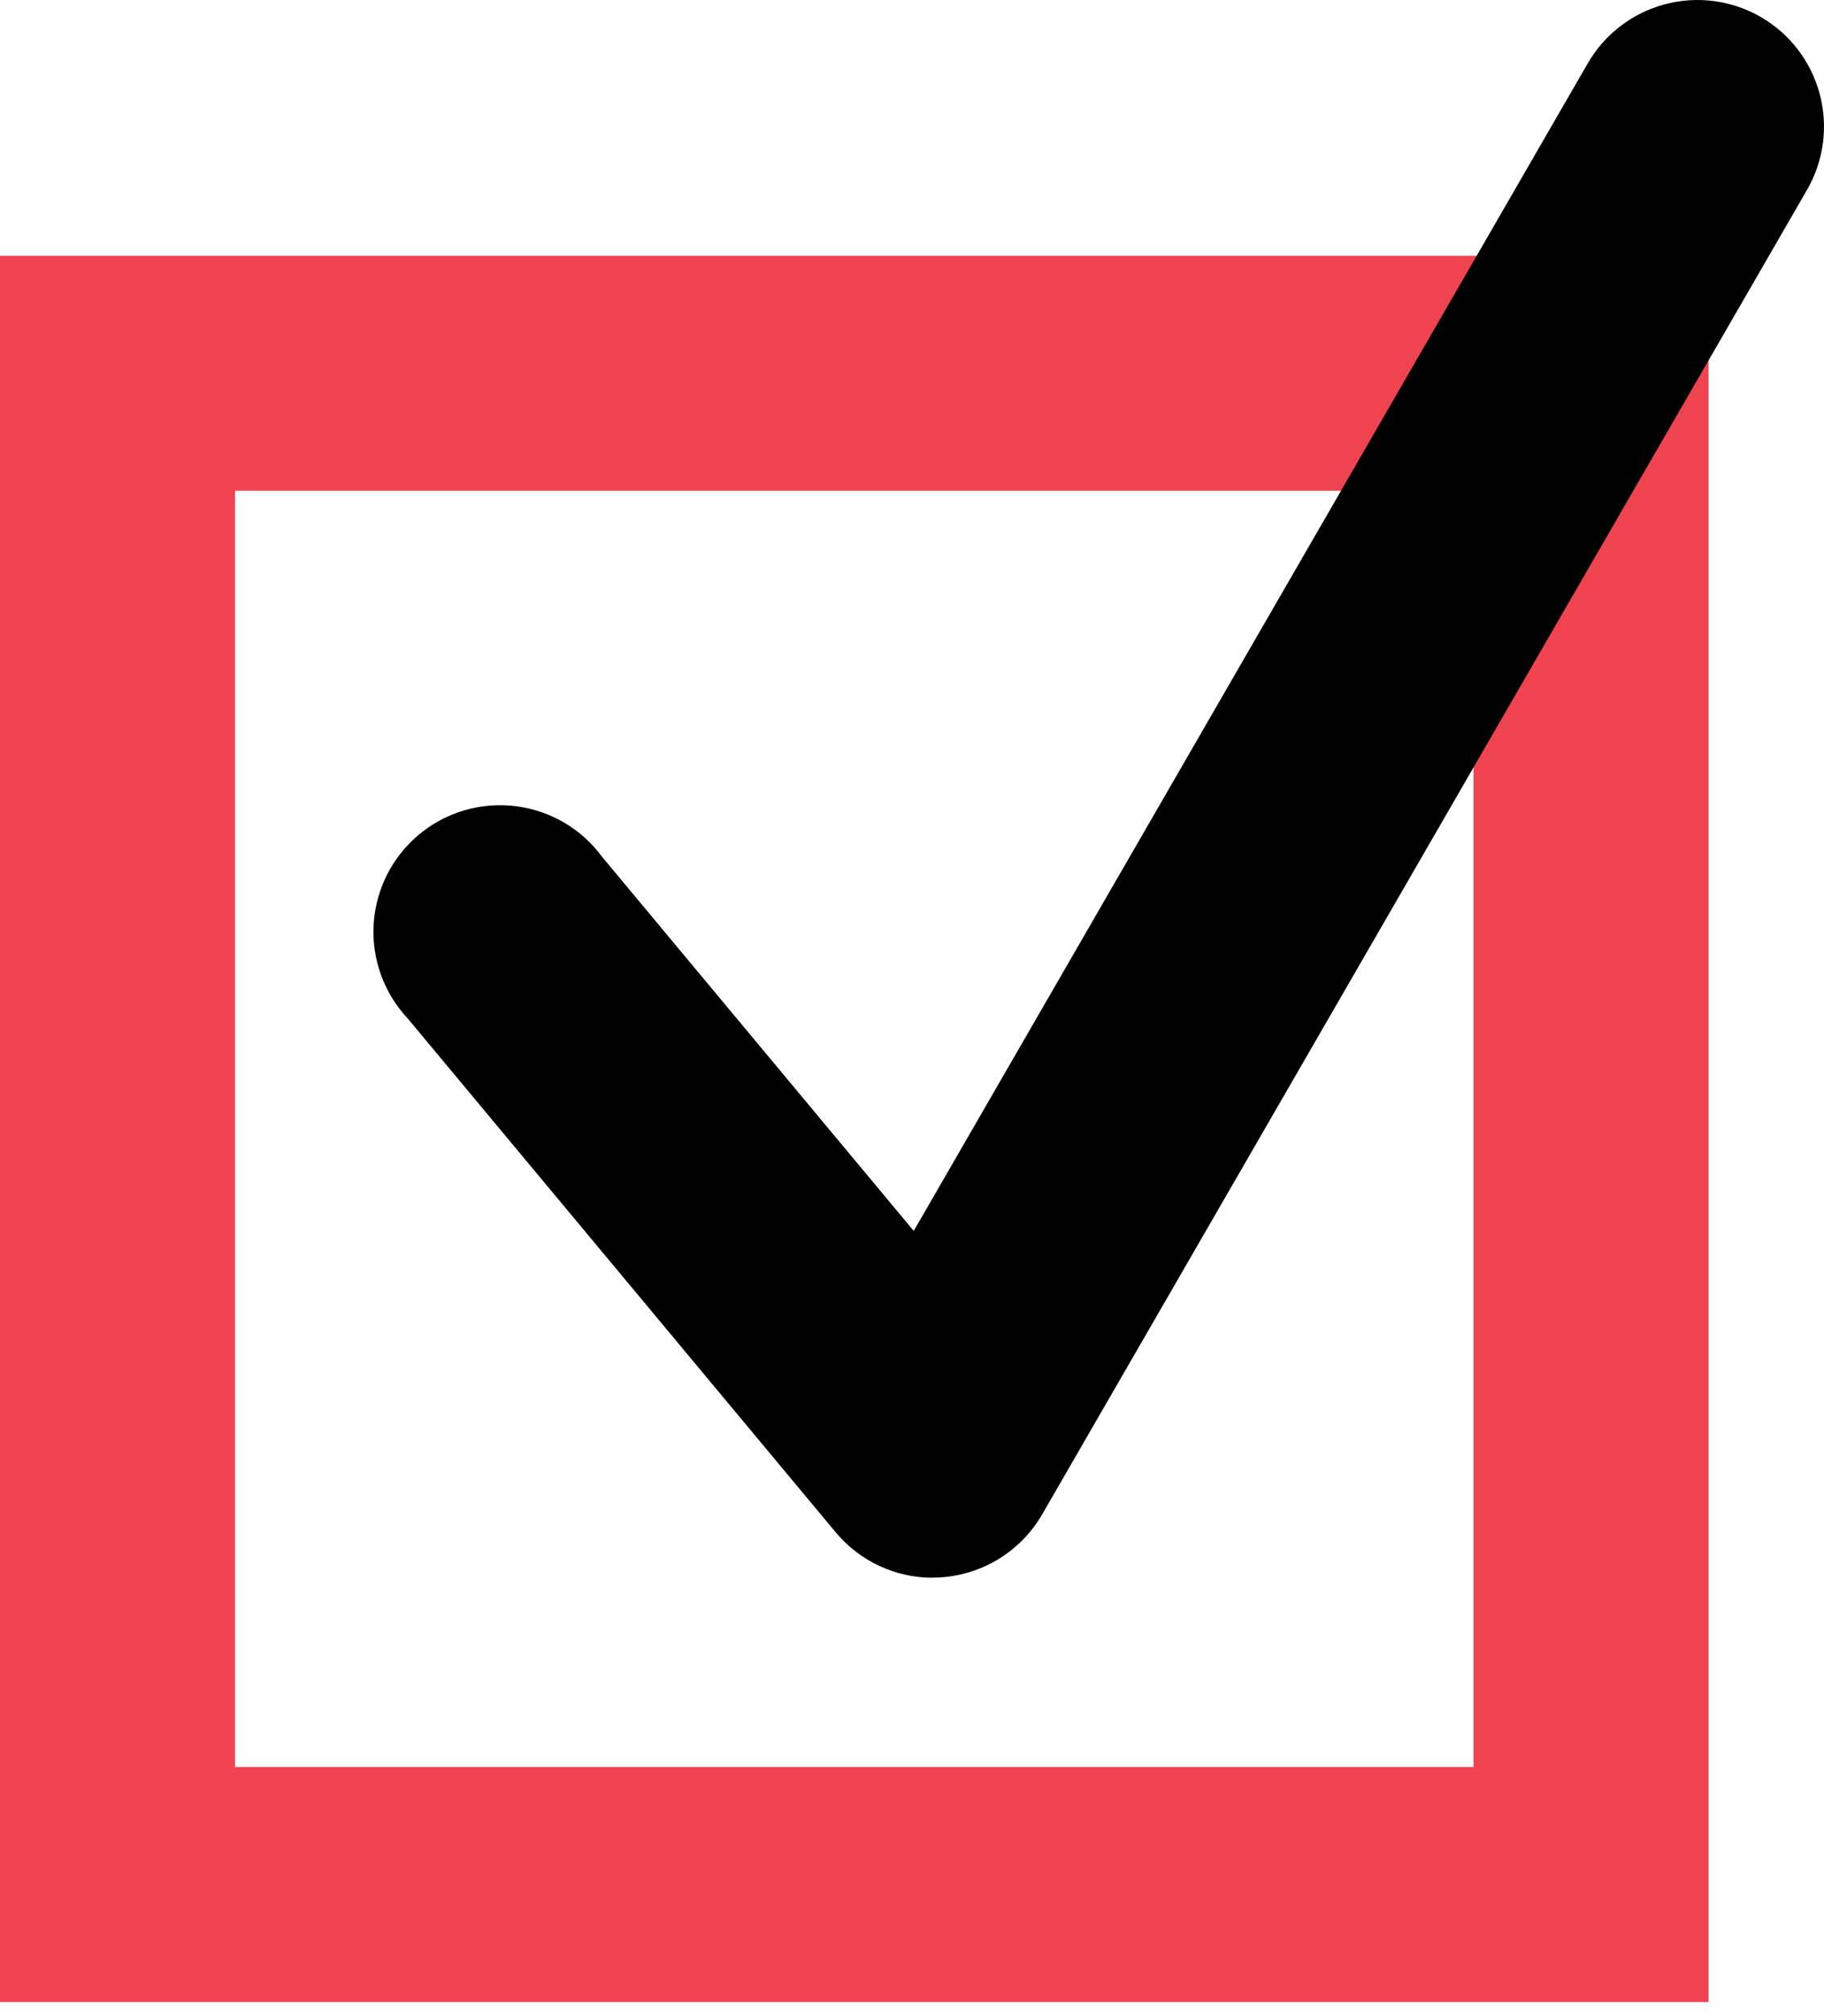
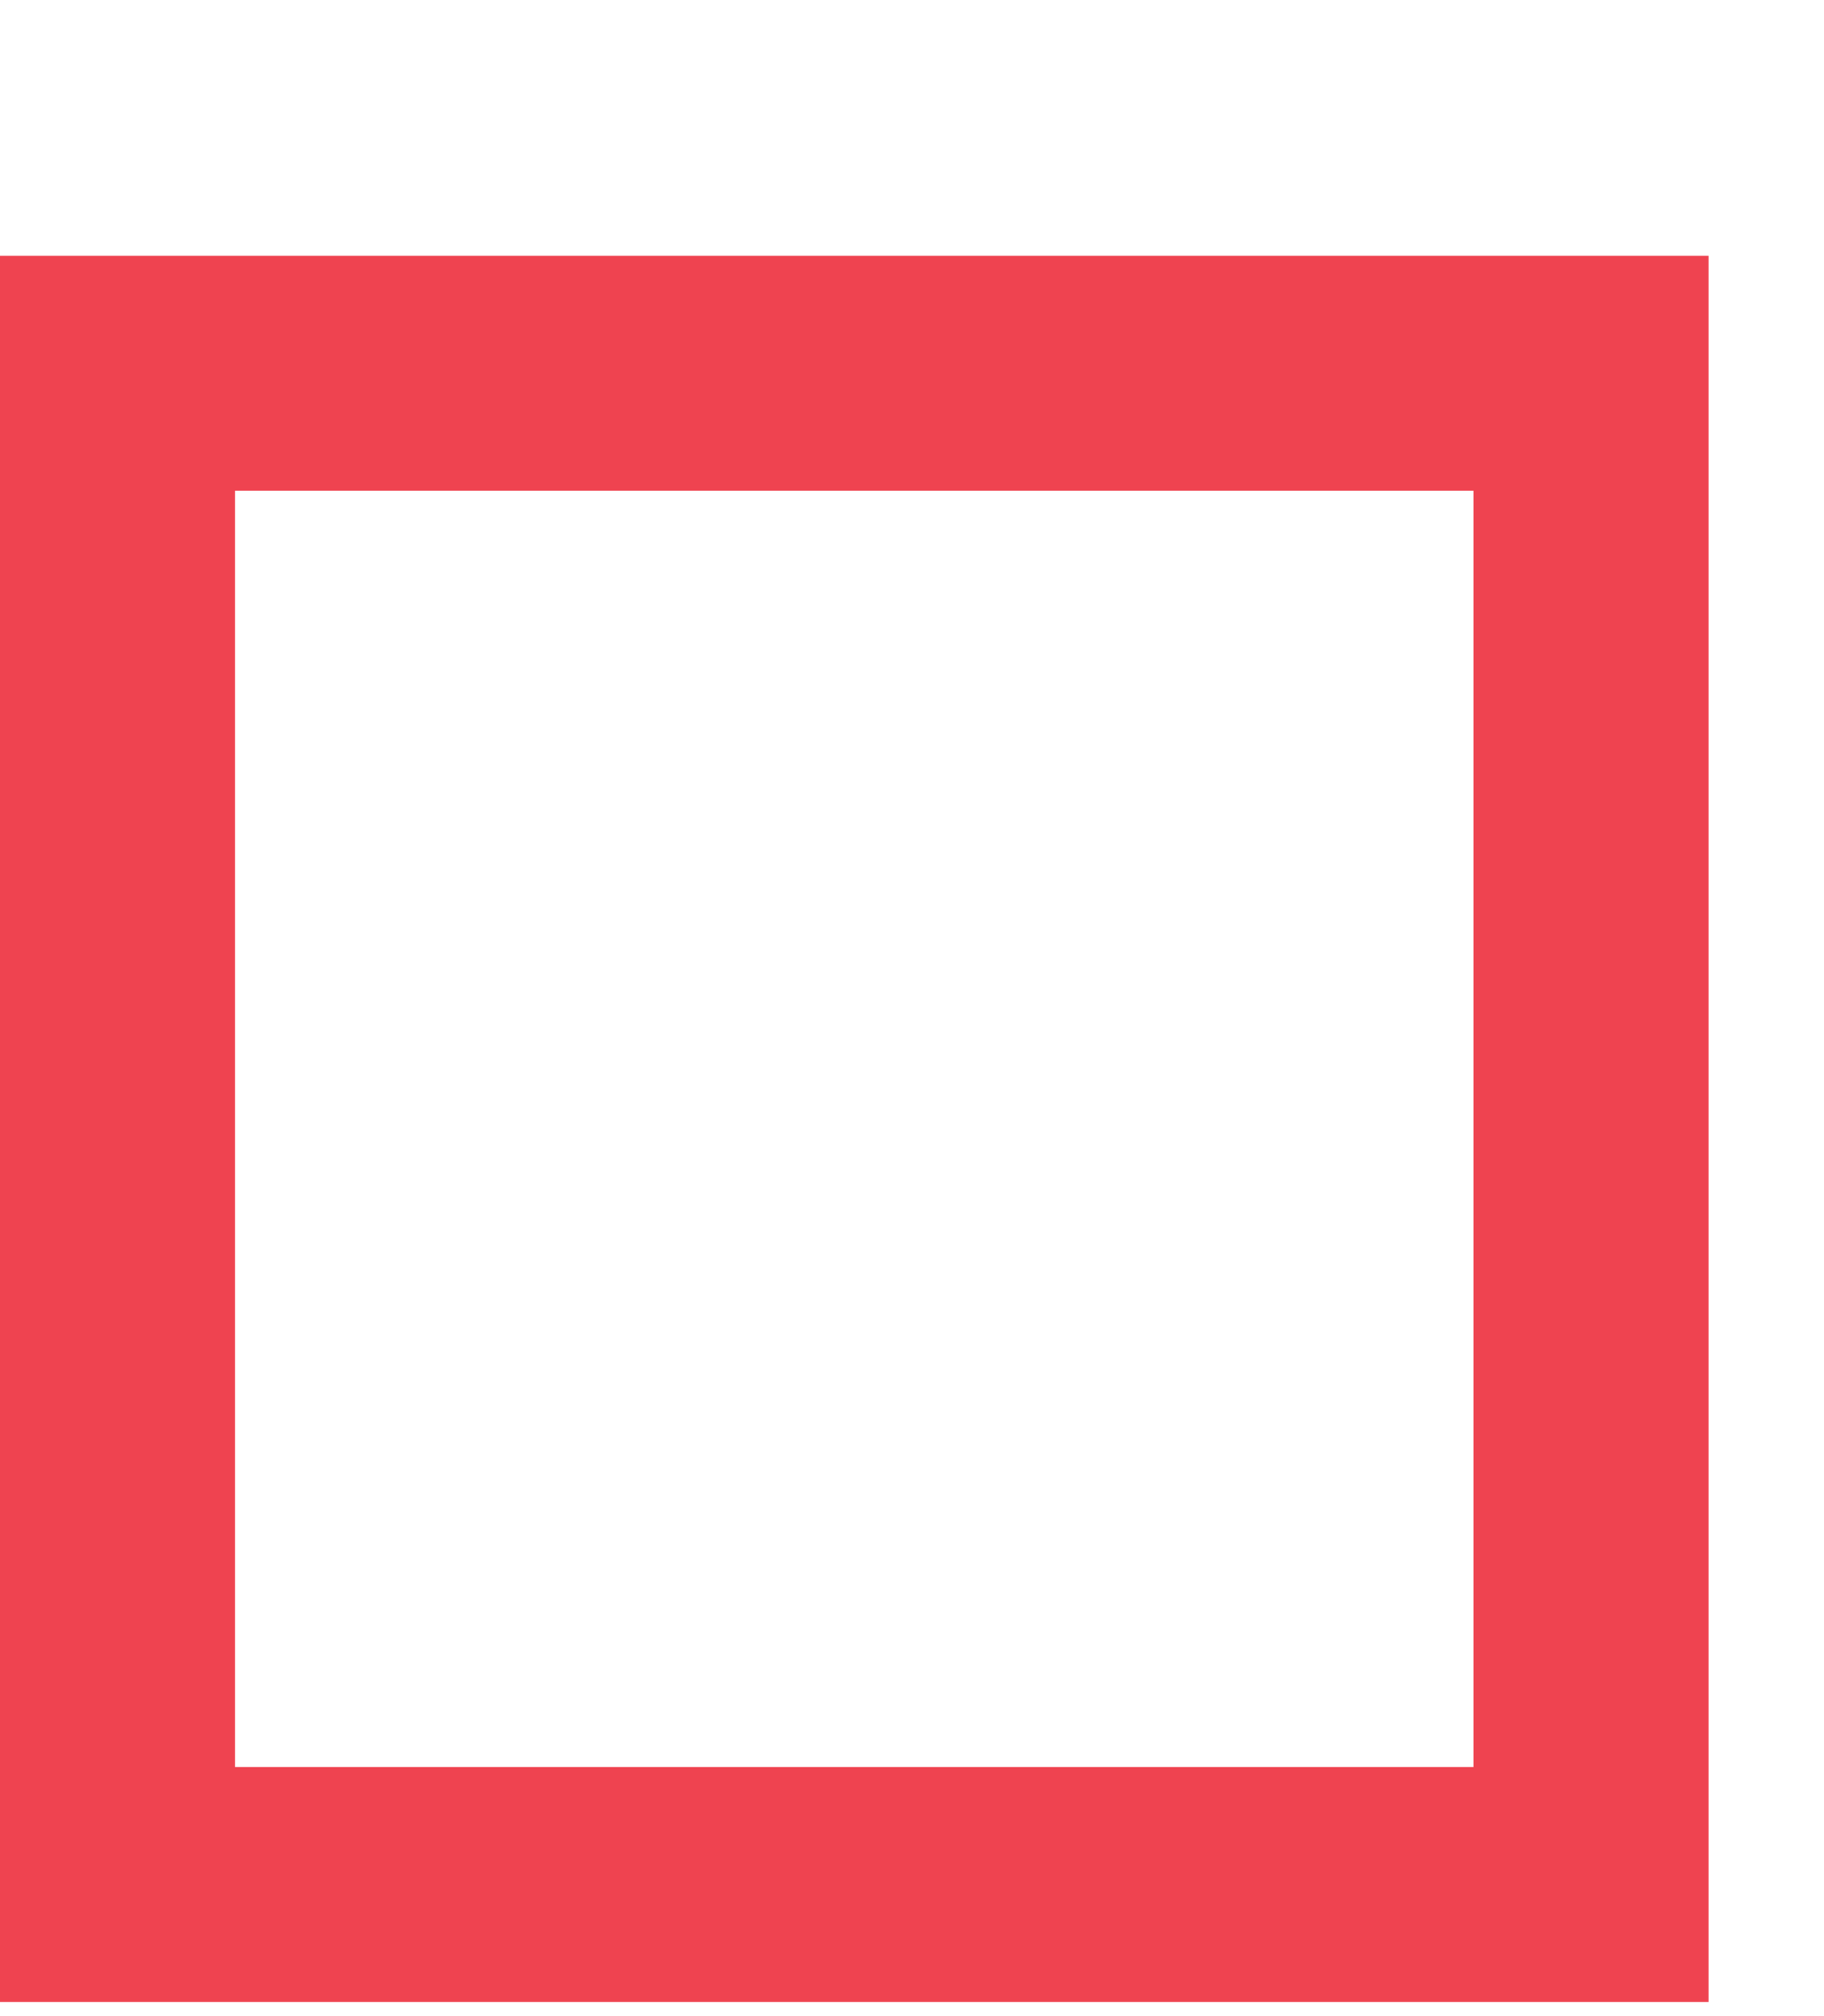
<svg xmlns="http://www.w3.org/2000/svg" width="57" height="63" viewBox="0 0 57 63" fill="none">
-   <path d="M46.047 15.336V55.215H7.344V15.336H46.047ZM53.392 7.992H0V62.559H53.392V7.992Z" fill="#EF4350" />
-   <path d="M29.149 49.302C28.57 49.302 27.998 49.175 27.474 48.929C26.949 48.684 26.485 48.325 26.114 47.88L12.744 31.829C12.375 31.436 12.089 30.971 11.906 30.463C11.722 29.956 11.644 29.416 11.677 28.878C11.71 28.339 11.853 27.812 12.096 27.331C12.34 26.849 12.68 26.423 13.095 26.077C13.509 25.732 13.99 25.475 14.508 25.322C15.026 25.17 15.569 25.125 16.105 25.19C16.64 25.255 17.157 25.429 17.623 25.701C18.089 25.973 18.495 26.338 18.814 26.773L28.554 38.464L49.619 1.977C50.144 1.069 51.008 0.406 52.022 0.135C53.035 -0.137 54.115 0.006 55.023 0.53C55.931 1.055 56.594 1.919 56.865 2.933C57.137 3.946 56.994 5.026 56.469 5.934L32.569 47.32C32.25 47.871 31.804 48.337 31.267 48.679C30.73 49.021 30.118 49.228 29.484 49.283C29.371 49.294 29.258 49.299 29.145 49.298L29.149 49.302Z" fill="black" />
+   <path d="M46.047 15.336V55.215H7.344V15.336H46.047ZM53.392 7.992H0V62.559H53.392V7.992" fill="#EF4350" />
</svg>